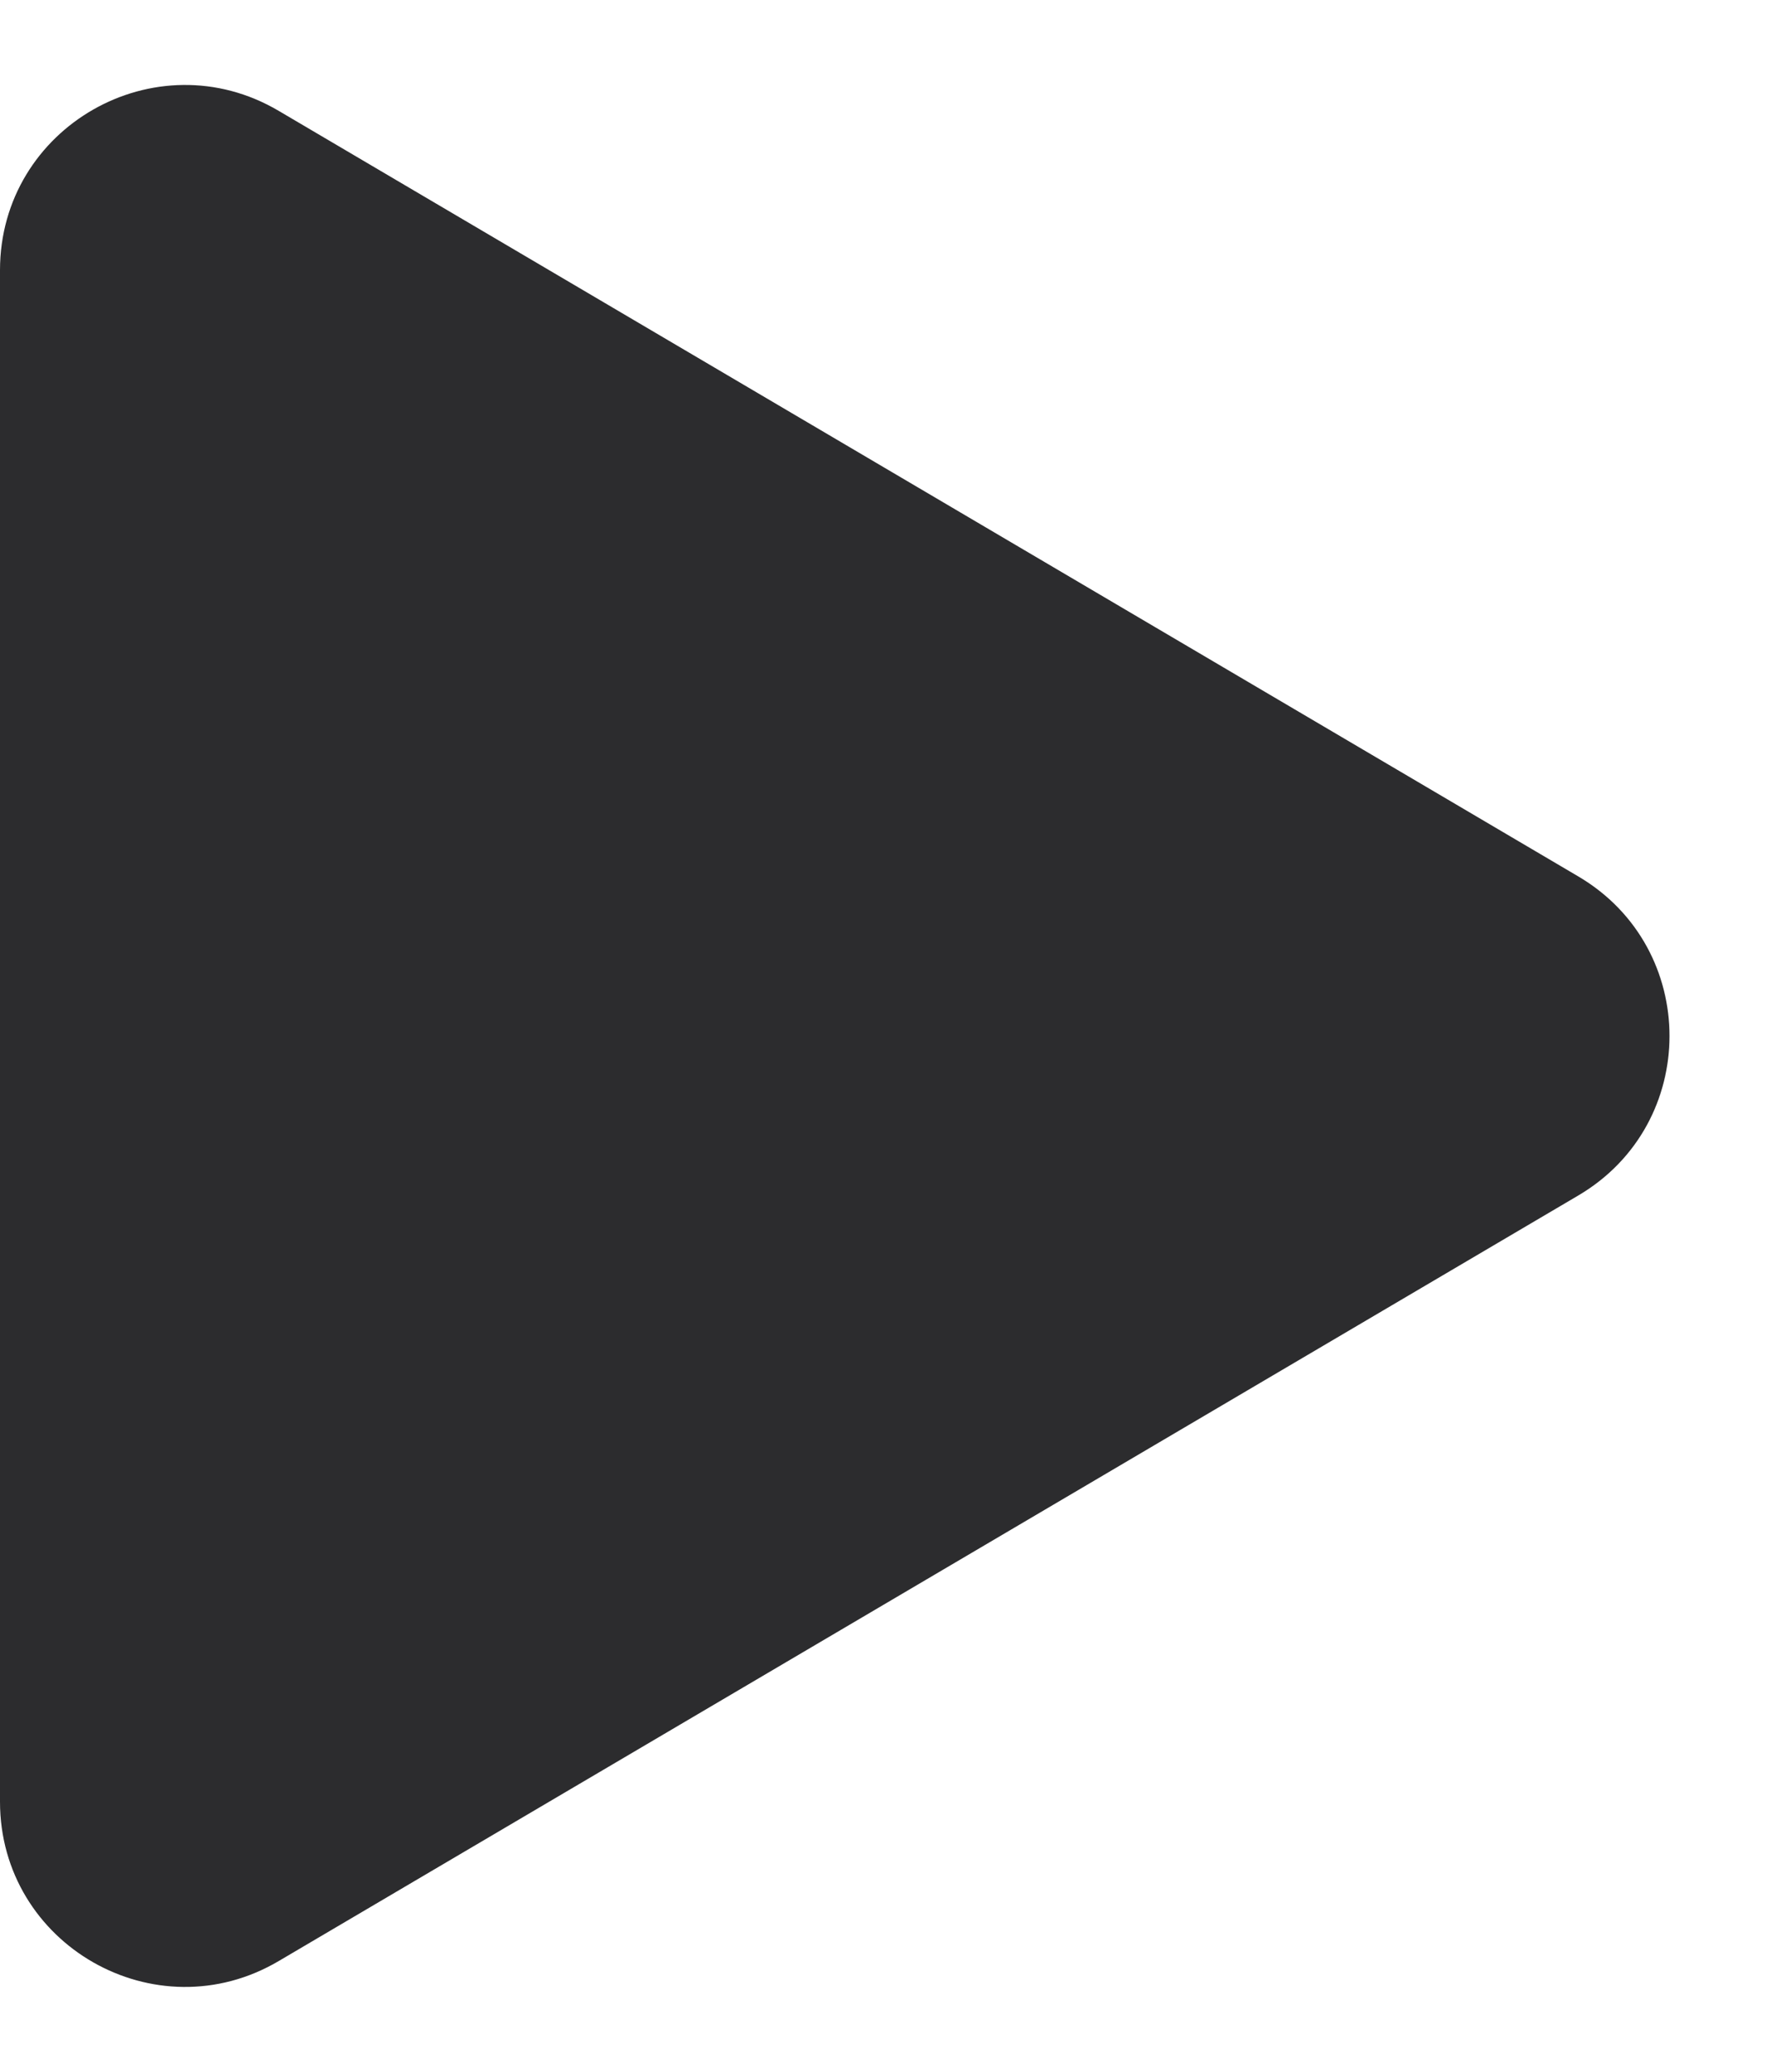
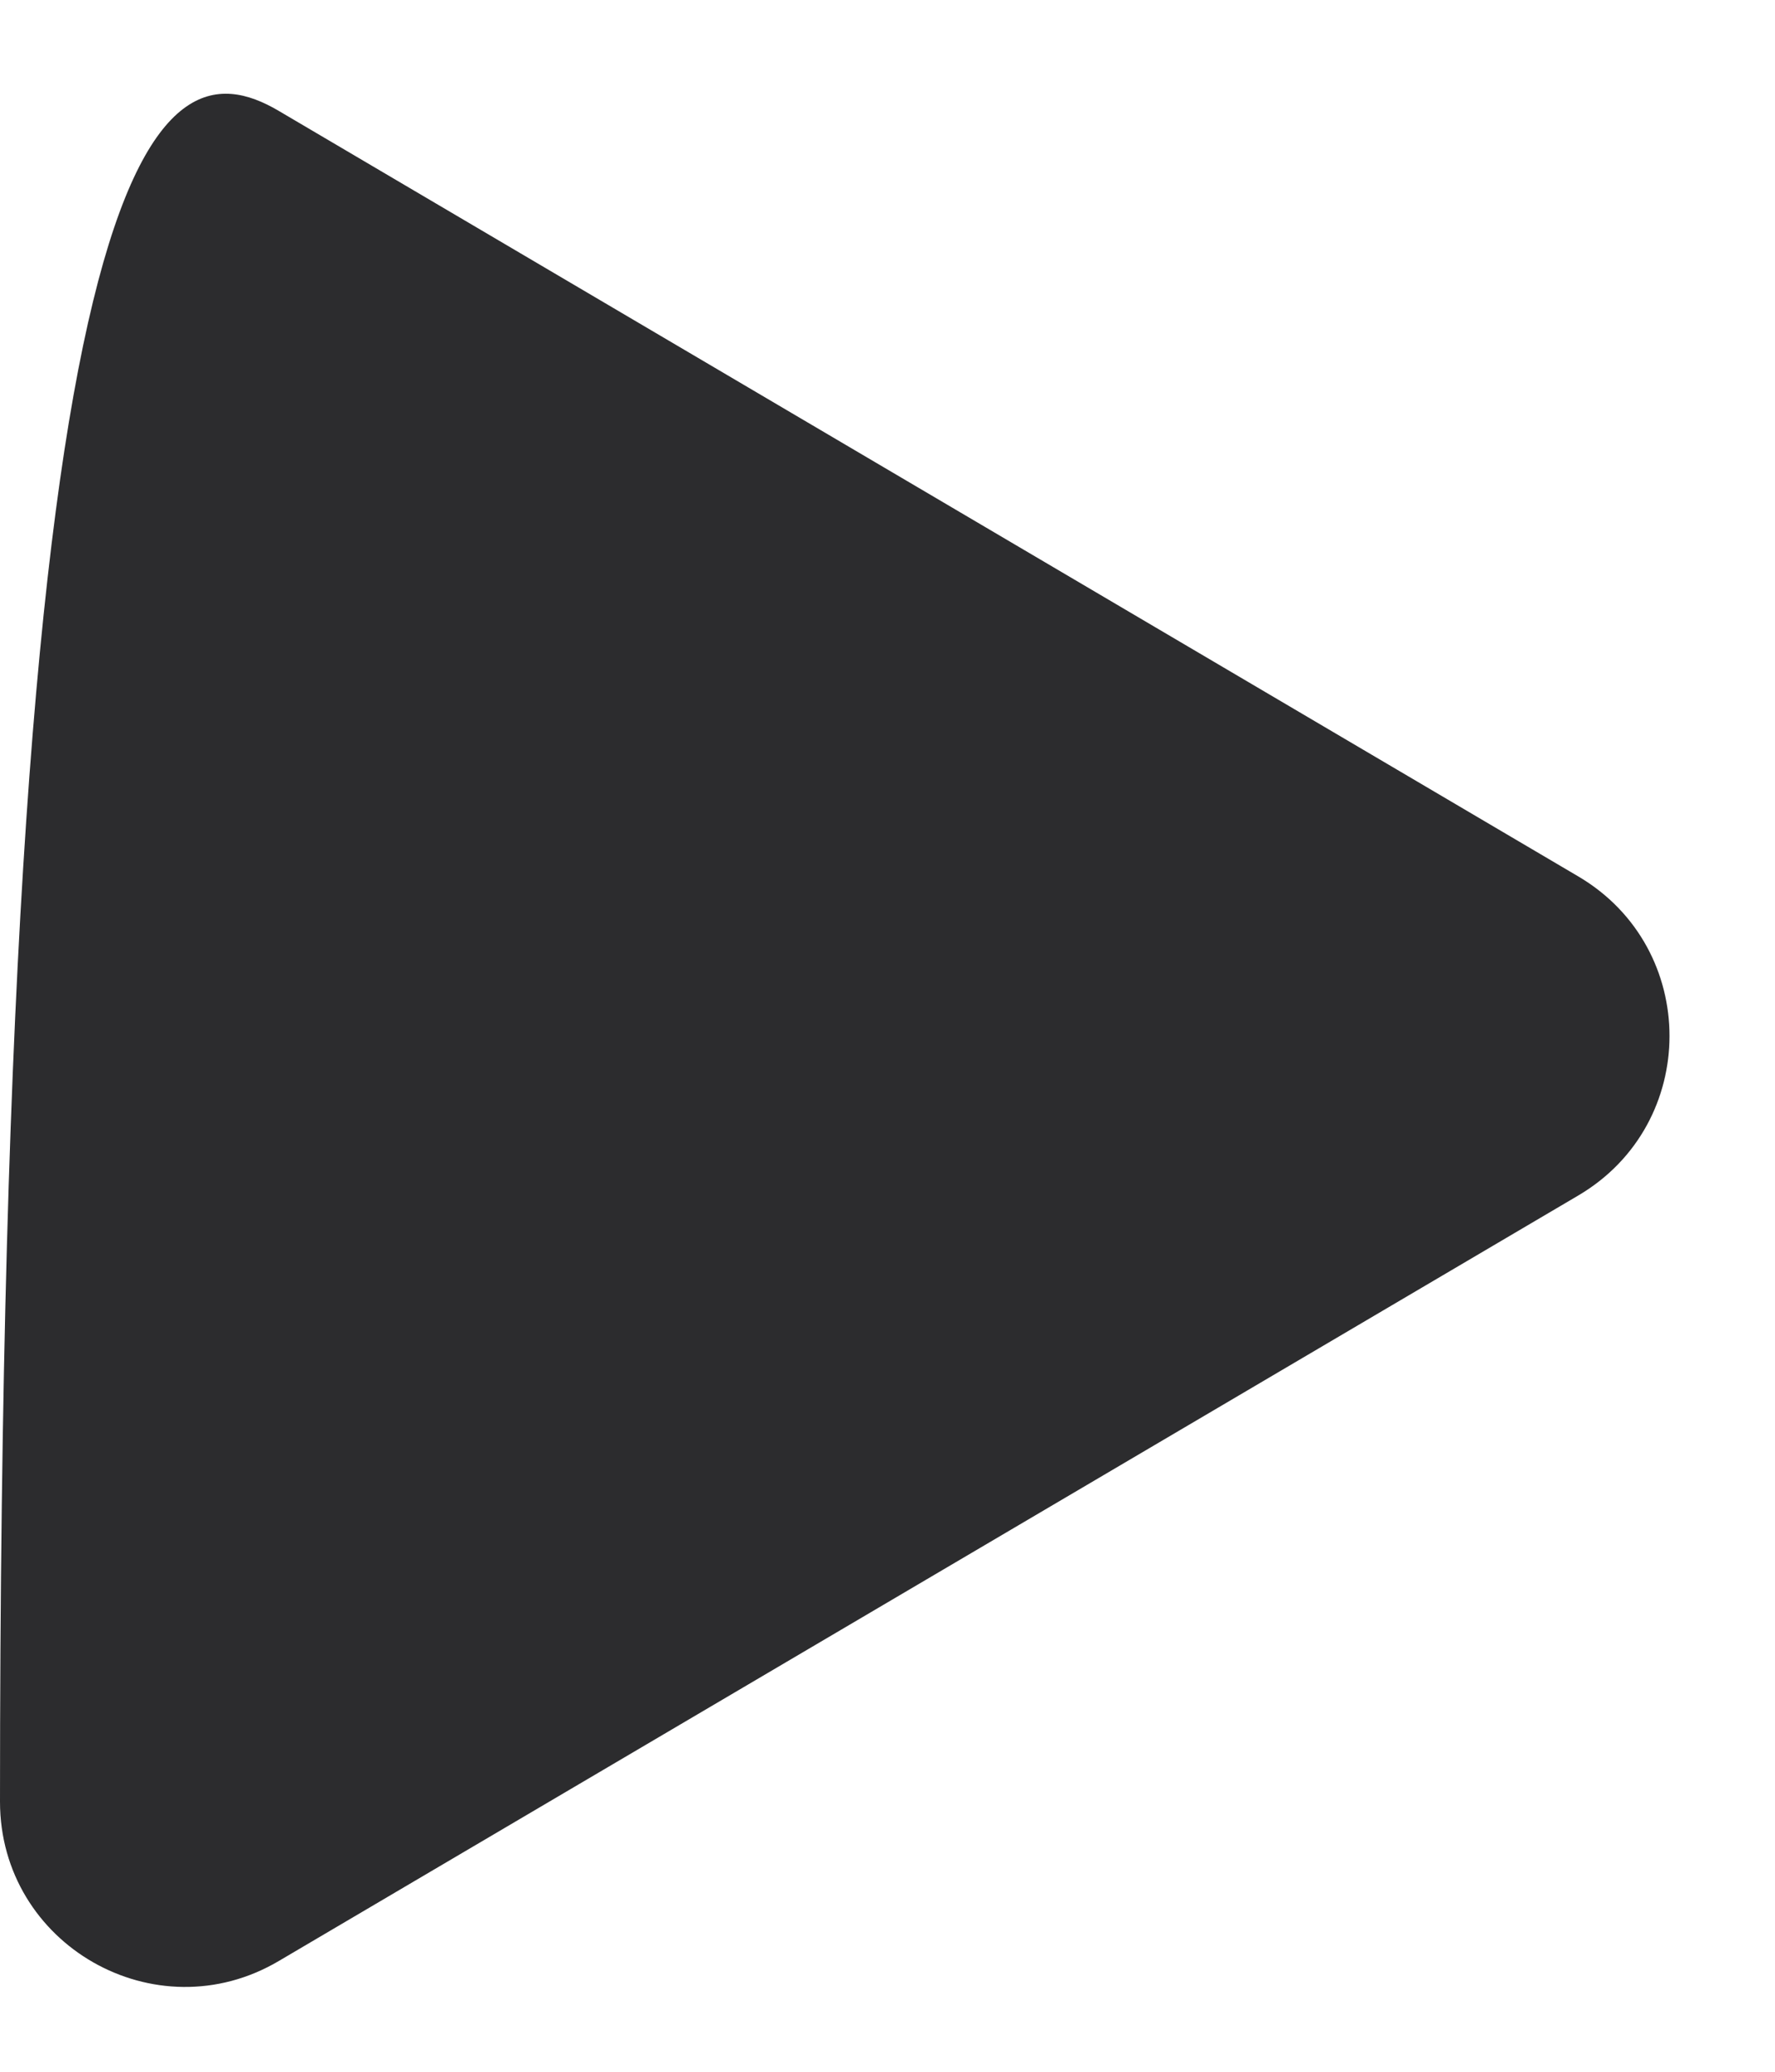
<svg xmlns="http://www.w3.org/2000/svg" width="12" height="14" viewBox="0 0 12 14" fill="none">
-   <path d="M10.671 5.923C11.492 6.407 11.492 7.594 10.671 8.078L1.884 13.252C1.051 13.743 -4.22708e-08 13.142 0 12.175L4.52365e-07 1.826C4.94635e-07 0.859 1.051 0.258 1.884 0.749L10.671 5.923Z" fill="#2C2C2E" />
+   <path d="M10.671 5.923C11.492 6.407 11.492 7.594 10.671 8.078L1.884 13.252C1.051 13.743 -4.22708e-08 13.142 0 12.175C4.94635e-07 0.859 1.051 0.258 1.884 0.749L10.671 5.923Z" fill="#2C2C2E" />
</svg>